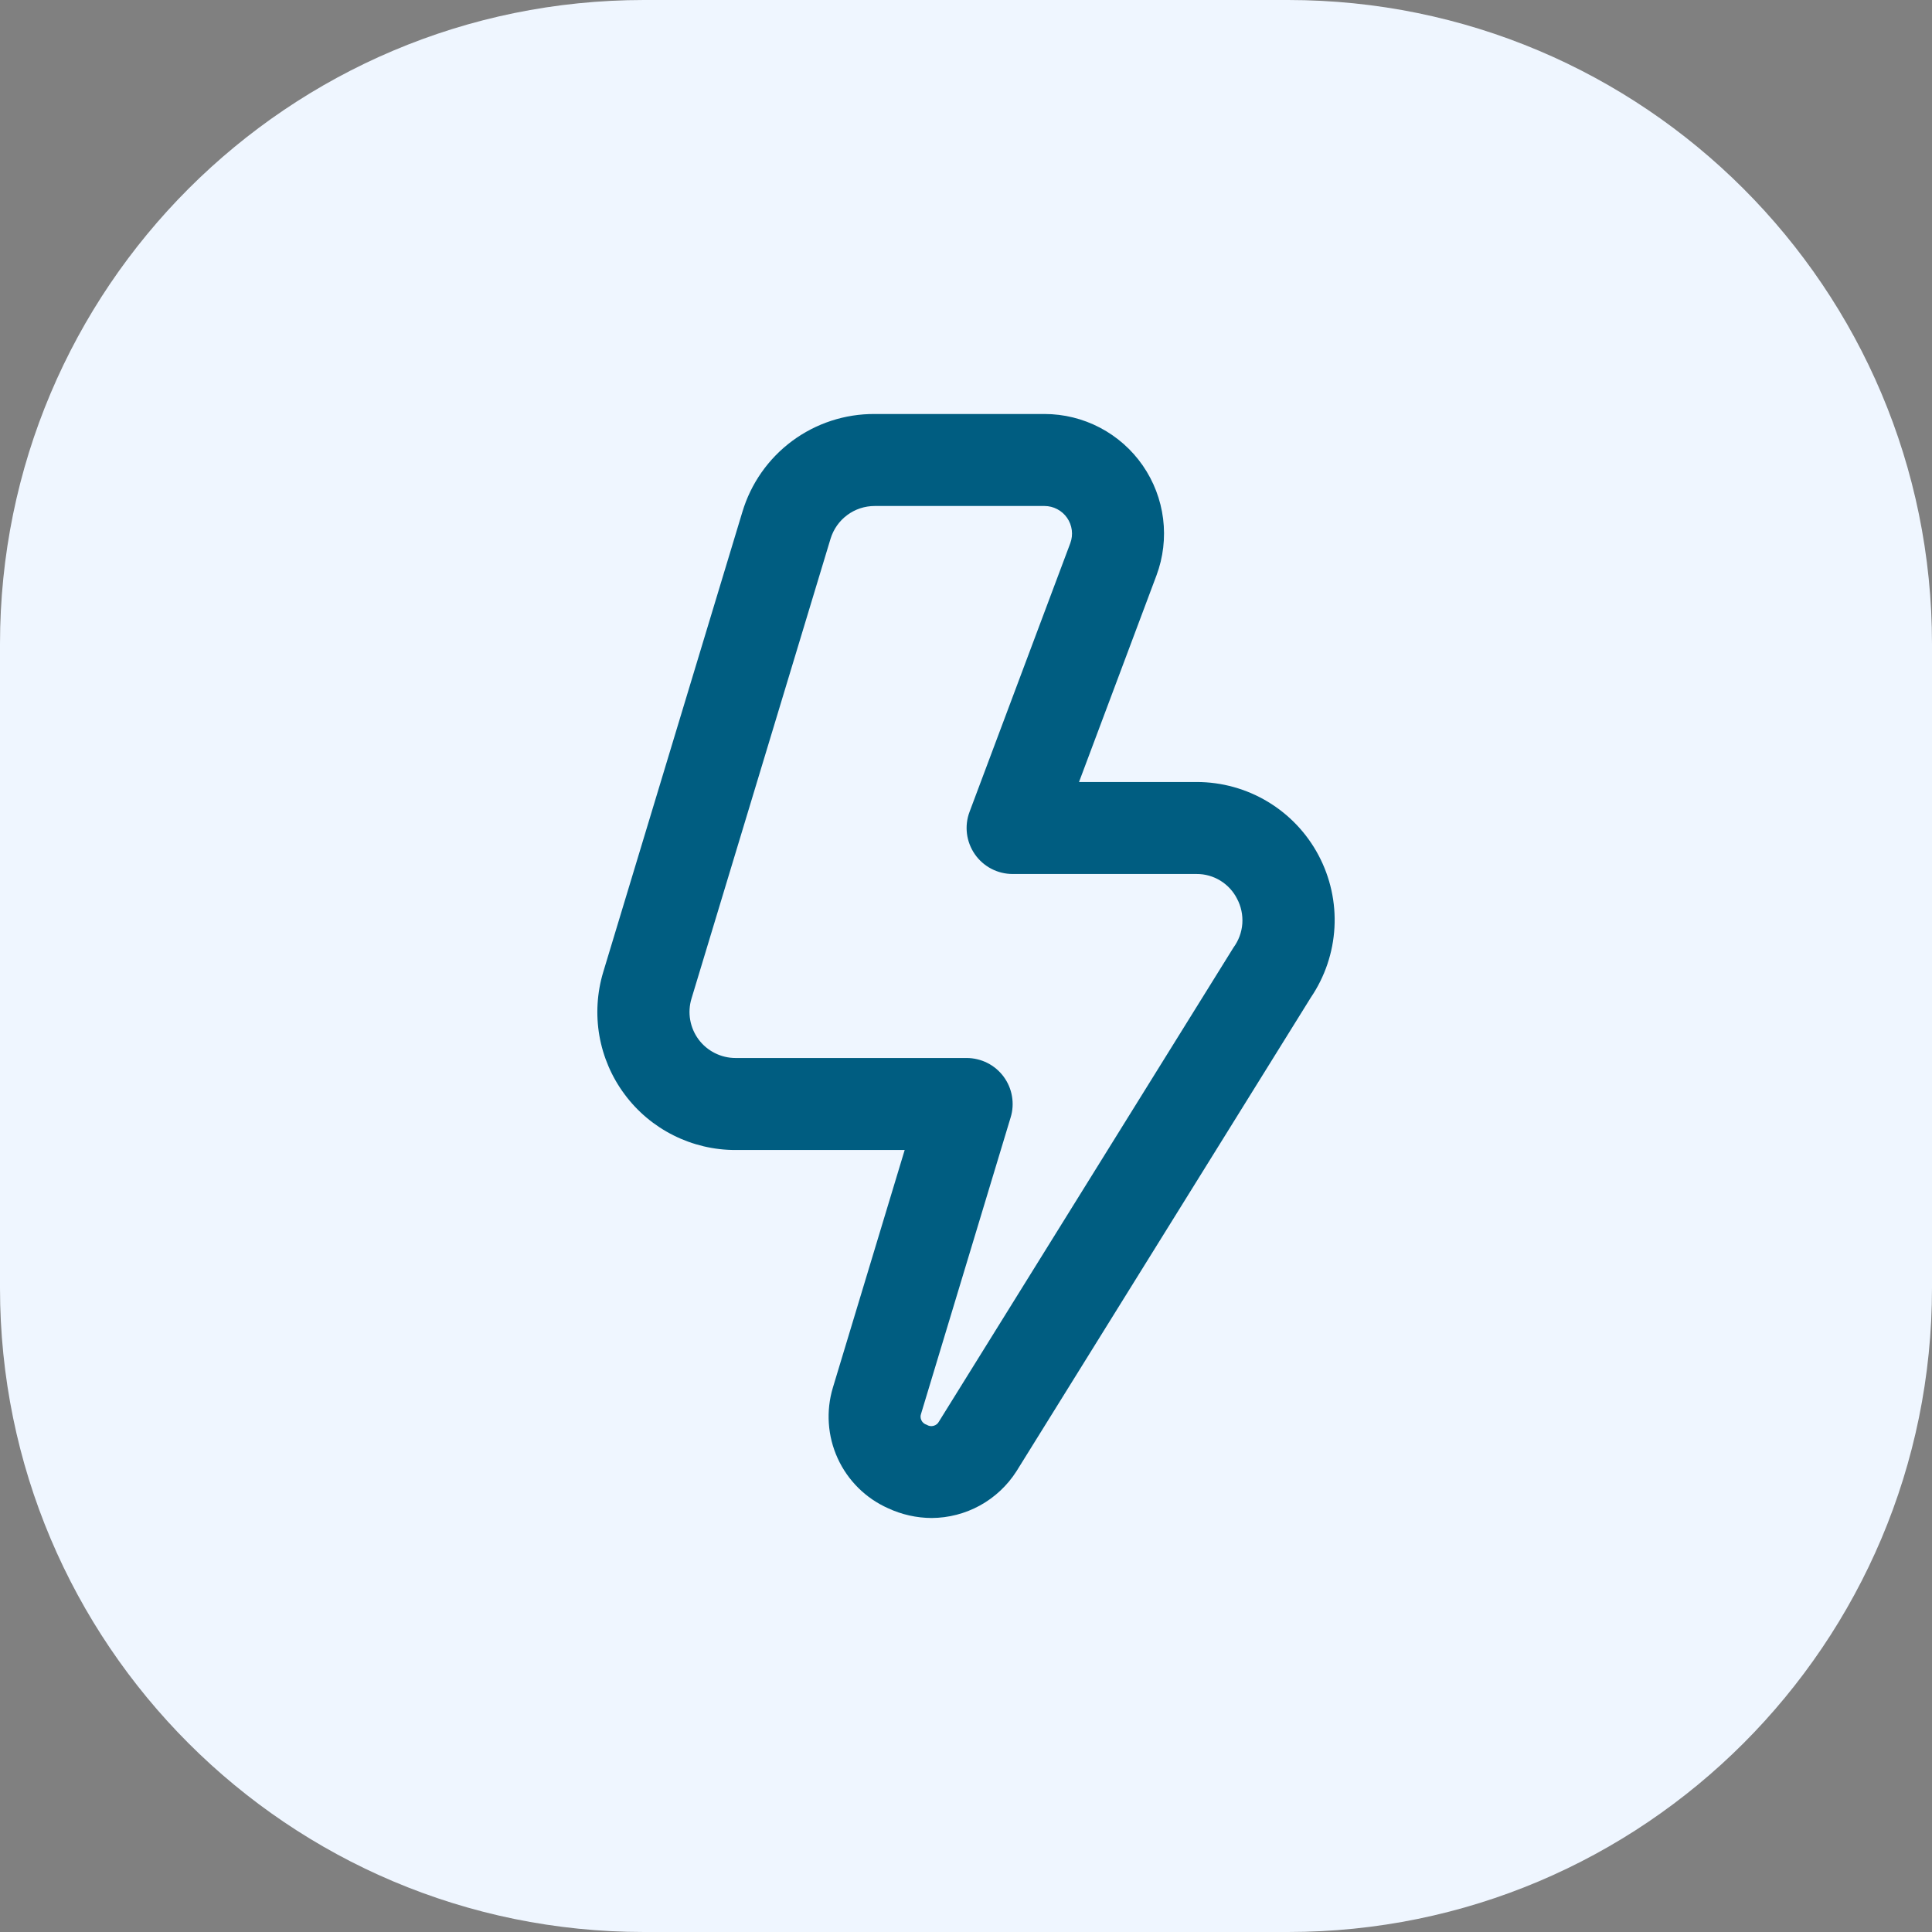
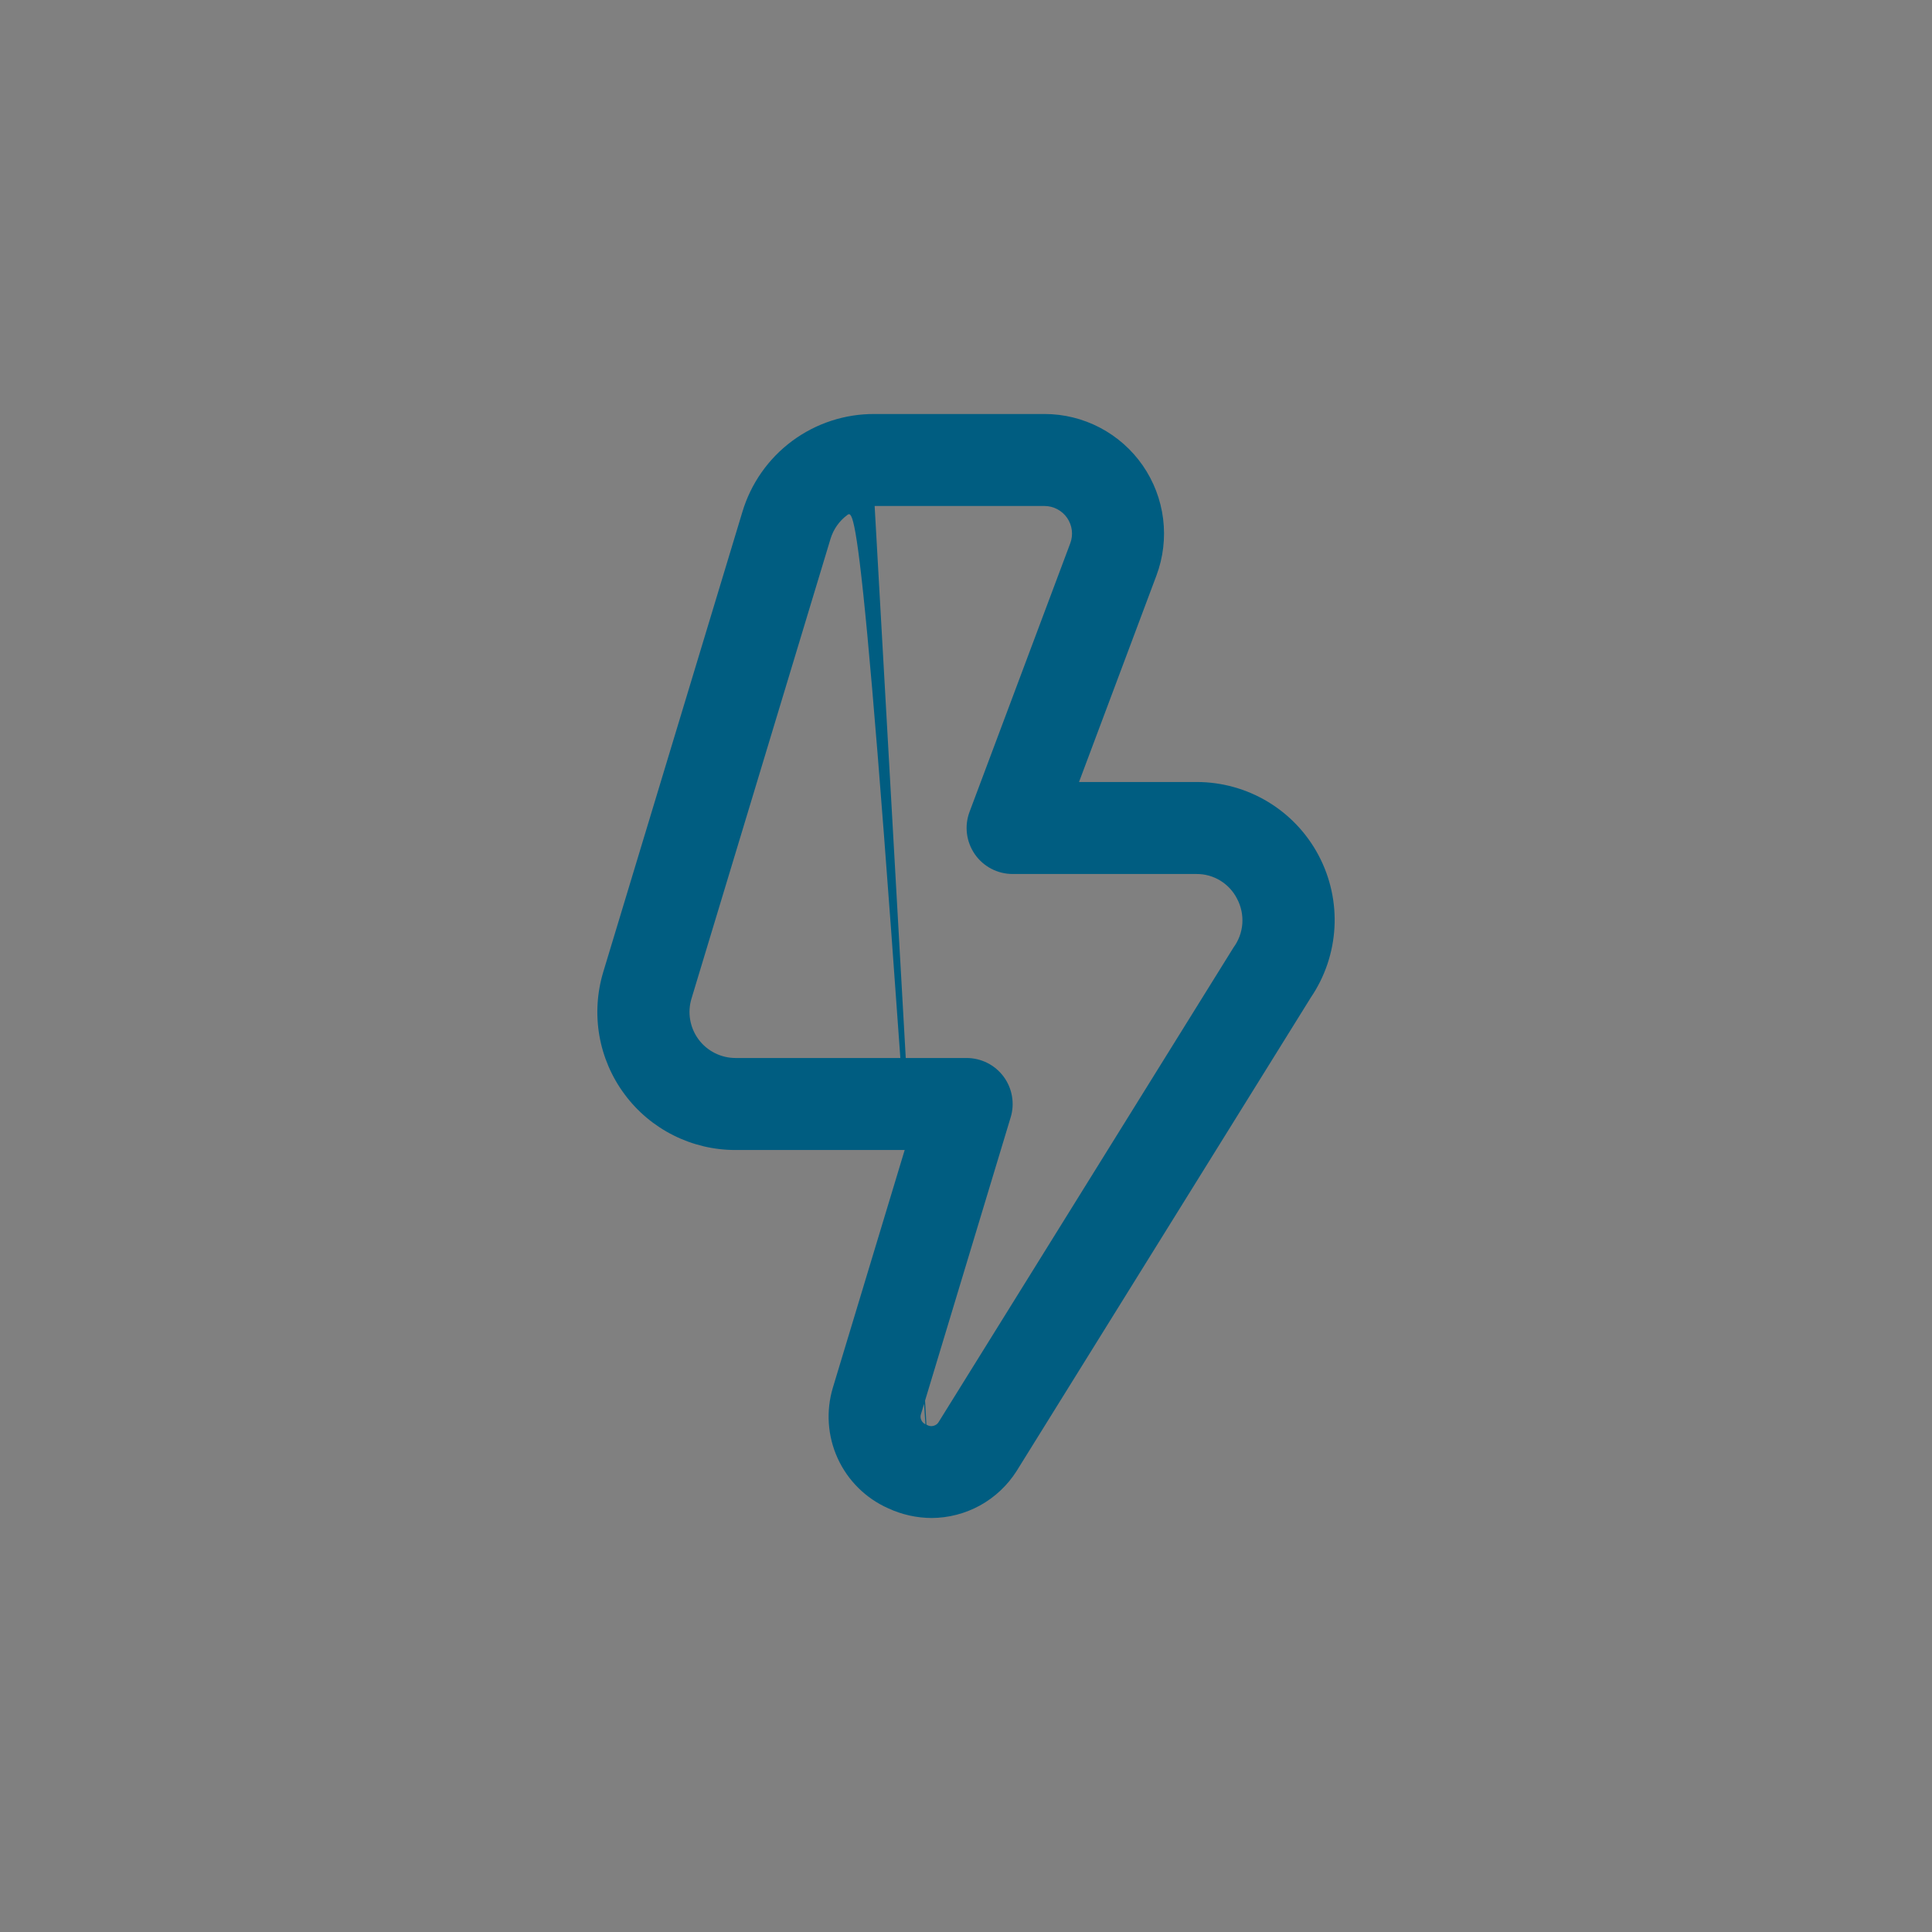
<svg xmlns="http://www.w3.org/2000/svg" fill="none" height="100%" overflow="visible" preserveAspectRatio="none" style="display: block;" viewBox="0 0 42 42" width="100%">
  <rect x="0" y="0" width="42" height="42" fill="#808080" stroke="none" />
  <g id="WhyUs">
-     <path d="M0 14C0 6.268 6.268 0 14 0H28C35.732 0 42 6.268 42 14V28C42 35.732 35.732 42 28 42H14C6.268 42 0 35.732 0 28V14Z" fill="#EFF6FF" />
-     <path d="M20.254 33C19.927 32.999 19.603 32.926 19.306 32.788C18.821 32.572 18.432 32.187 18.211 31.704C17.99 31.221 17.953 30.674 18.106 30.166L19.667 25H15.989C15.521 25.001 15.058 24.891 14.64 24.681C14.221 24.471 13.857 24.166 13.578 23.789C13.298 23.413 13.111 22.977 13.03 22.515C12.95 22.054 12.979 21.579 13.114 21.131L16.138 11.131C16.323 10.512 16.703 9.97 17.221 9.586C17.74 9.202 18.369 8.996 19.014 9H22.707C23.127 9 23.54 9.102 23.912 9.297C24.284 9.492 24.603 9.774 24.842 10.119C25.081 10.464 25.233 10.862 25.285 11.278C25.337 11.695 25.287 12.118 25.14 12.511L23.457 17H26.014C26.559 17 27.094 17.148 27.561 17.429C28.028 17.71 28.41 18.113 28.665 18.595C28.92 19.076 29.04 19.619 29.01 20.163C28.98 20.707 28.803 21.233 28.497 21.684L22.097 31.984C21.899 32.294 21.627 32.549 21.305 32.727C20.983 32.904 20.622 32.998 20.254 33ZM19.014 11C18.799 11 18.59 11.069 18.418 11.197C18.245 11.325 18.119 11.505 18.056 11.71L15.032 21.71C14.987 21.859 14.977 22.017 15.004 22.171C15.031 22.325 15.093 22.47 15.186 22.596C15.279 22.721 15.4 22.823 15.54 22.893C15.679 22.963 15.833 23 15.989 23H21.014C21.17 23 21.324 23.037 21.464 23.107C21.603 23.177 21.724 23.279 21.817 23.404C21.91 23.53 21.973 23.675 21.999 23.829C22.026 23.983 22.017 24.141 21.971 24.29L20.024 30.732C20.015 30.756 20.011 30.781 20.012 30.806C20.014 30.832 20.02 30.857 20.032 30.879C20.043 30.902 20.059 30.922 20.079 30.938C20.098 30.954 20.121 30.966 20.145 30.973C20.167 30.987 20.192 30.997 20.218 31.001C20.244 31.005 20.27 31.003 20.296 30.996C20.321 30.989 20.345 30.977 20.365 30.961C20.386 30.944 20.402 30.923 20.414 30.9L26.814 20.6C26.926 20.448 26.993 20.268 27.007 20.08C27.02 19.892 26.981 19.703 26.892 19.537C26.81 19.375 26.684 19.239 26.529 19.144C26.374 19.049 26.196 18.999 26.014 19H22.014C21.853 19 21.693 18.961 21.55 18.886C21.407 18.811 21.284 18.703 21.192 18.57C21.1 18.437 21.041 18.284 21.021 18.124C21.001 17.963 21.02 17.8 21.077 17.649L23.267 11.809C23.301 11.719 23.312 11.621 23.3 11.525C23.288 11.43 23.253 11.338 23.198 11.258C23.143 11.179 23.07 11.114 22.984 11.069C22.899 11.024 22.804 11 22.707 11H19.014Z" fill="#005D81" id="Vector" />
+     <path d="M20.254 33C19.927 32.999 19.603 32.926 19.306 32.788C18.821 32.572 18.432 32.187 18.211 31.704C17.99 31.221 17.953 30.674 18.106 30.166L19.667 25H15.989C15.521 25.001 15.058 24.891 14.64 24.681C14.221 24.471 13.857 24.166 13.578 23.789C13.298 23.413 13.111 22.977 13.03 22.515C12.95 22.054 12.979 21.579 13.114 21.131L16.138 11.131C16.323 10.512 16.703 9.97 17.221 9.586C17.74 9.202 18.369 8.996 19.014 9H22.707C23.127 9 23.54 9.102 23.912 9.297C24.284 9.492 24.603 9.774 24.842 10.119C25.081 10.464 25.233 10.862 25.285 11.278C25.337 11.695 25.287 12.118 25.14 12.511L23.457 17H26.014C26.559 17 27.094 17.148 27.561 17.429C28.028 17.71 28.41 18.113 28.665 18.595C28.92 19.076 29.04 19.619 29.01 20.163C28.98 20.707 28.803 21.233 28.497 21.684L22.097 31.984C21.899 32.294 21.627 32.549 21.305 32.727C20.983 32.904 20.622 32.998 20.254 33ZC18.799 11 18.59 11.069 18.418 11.197C18.245 11.325 18.119 11.505 18.056 11.71L15.032 21.71C14.987 21.859 14.977 22.017 15.004 22.171C15.031 22.325 15.093 22.47 15.186 22.596C15.279 22.721 15.4 22.823 15.54 22.893C15.679 22.963 15.833 23 15.989 23H21.014C21.17 23 21.324 23.037 21.464 23.107C21.603 23.177 21.724 23.279 21.817 23.404C21.91 23.53 21.973 23.675 21.999 23.829C22.026 23.983 22.017 24.141 21.971 24.29L20.024 30.732C20.015 30.756 20.011 30.781 20.012 30.806C20.014 30.832 20.02 30.857 20.032 30.879C20.043 30.902 20.059 30.922 20.079 30.938C20.098 30.954 20.121 30.966 20.145 30.973C20.167 30.987 20.192 30.997 20.218 31.001C20.244 31.005 20.27 31.003 20.296 30.996C20.321 30.989 20.345 30.977 20.365 30.961C20.386 30.944 20.402 30.923 20.414 30.9L26.814 20.6C26.926 20.448 26.993 20.268 27.007 20.08C27.02 19.892 26.981 19.703 26.892 19.537C26.81 19.375 26.684 19.239 26.529 19.144C26.374 19.049 26.196 18.999 26.014 19H22.014C21.853 19 21.693 18.961 21.55 18.886C21.407 18.811 21.284 18.703 21.192 18.57C21.1 18.437 21.041 18.284 21.021 18.124C21.001 17.963 21.02 17.8 21.077 17.649L23.267 11.809C23.301 11.719 23.312 11.621 23.3 11.525C23.288 11.43 23.253 11.338 23.198 11.258C23.143 11.179 23.07 11.114 22.984 11.069C22.899 11.024 22.804 11 22.707 11H19.014Z" fill="#005D81" id="Vector" />
  </g>
</svg>